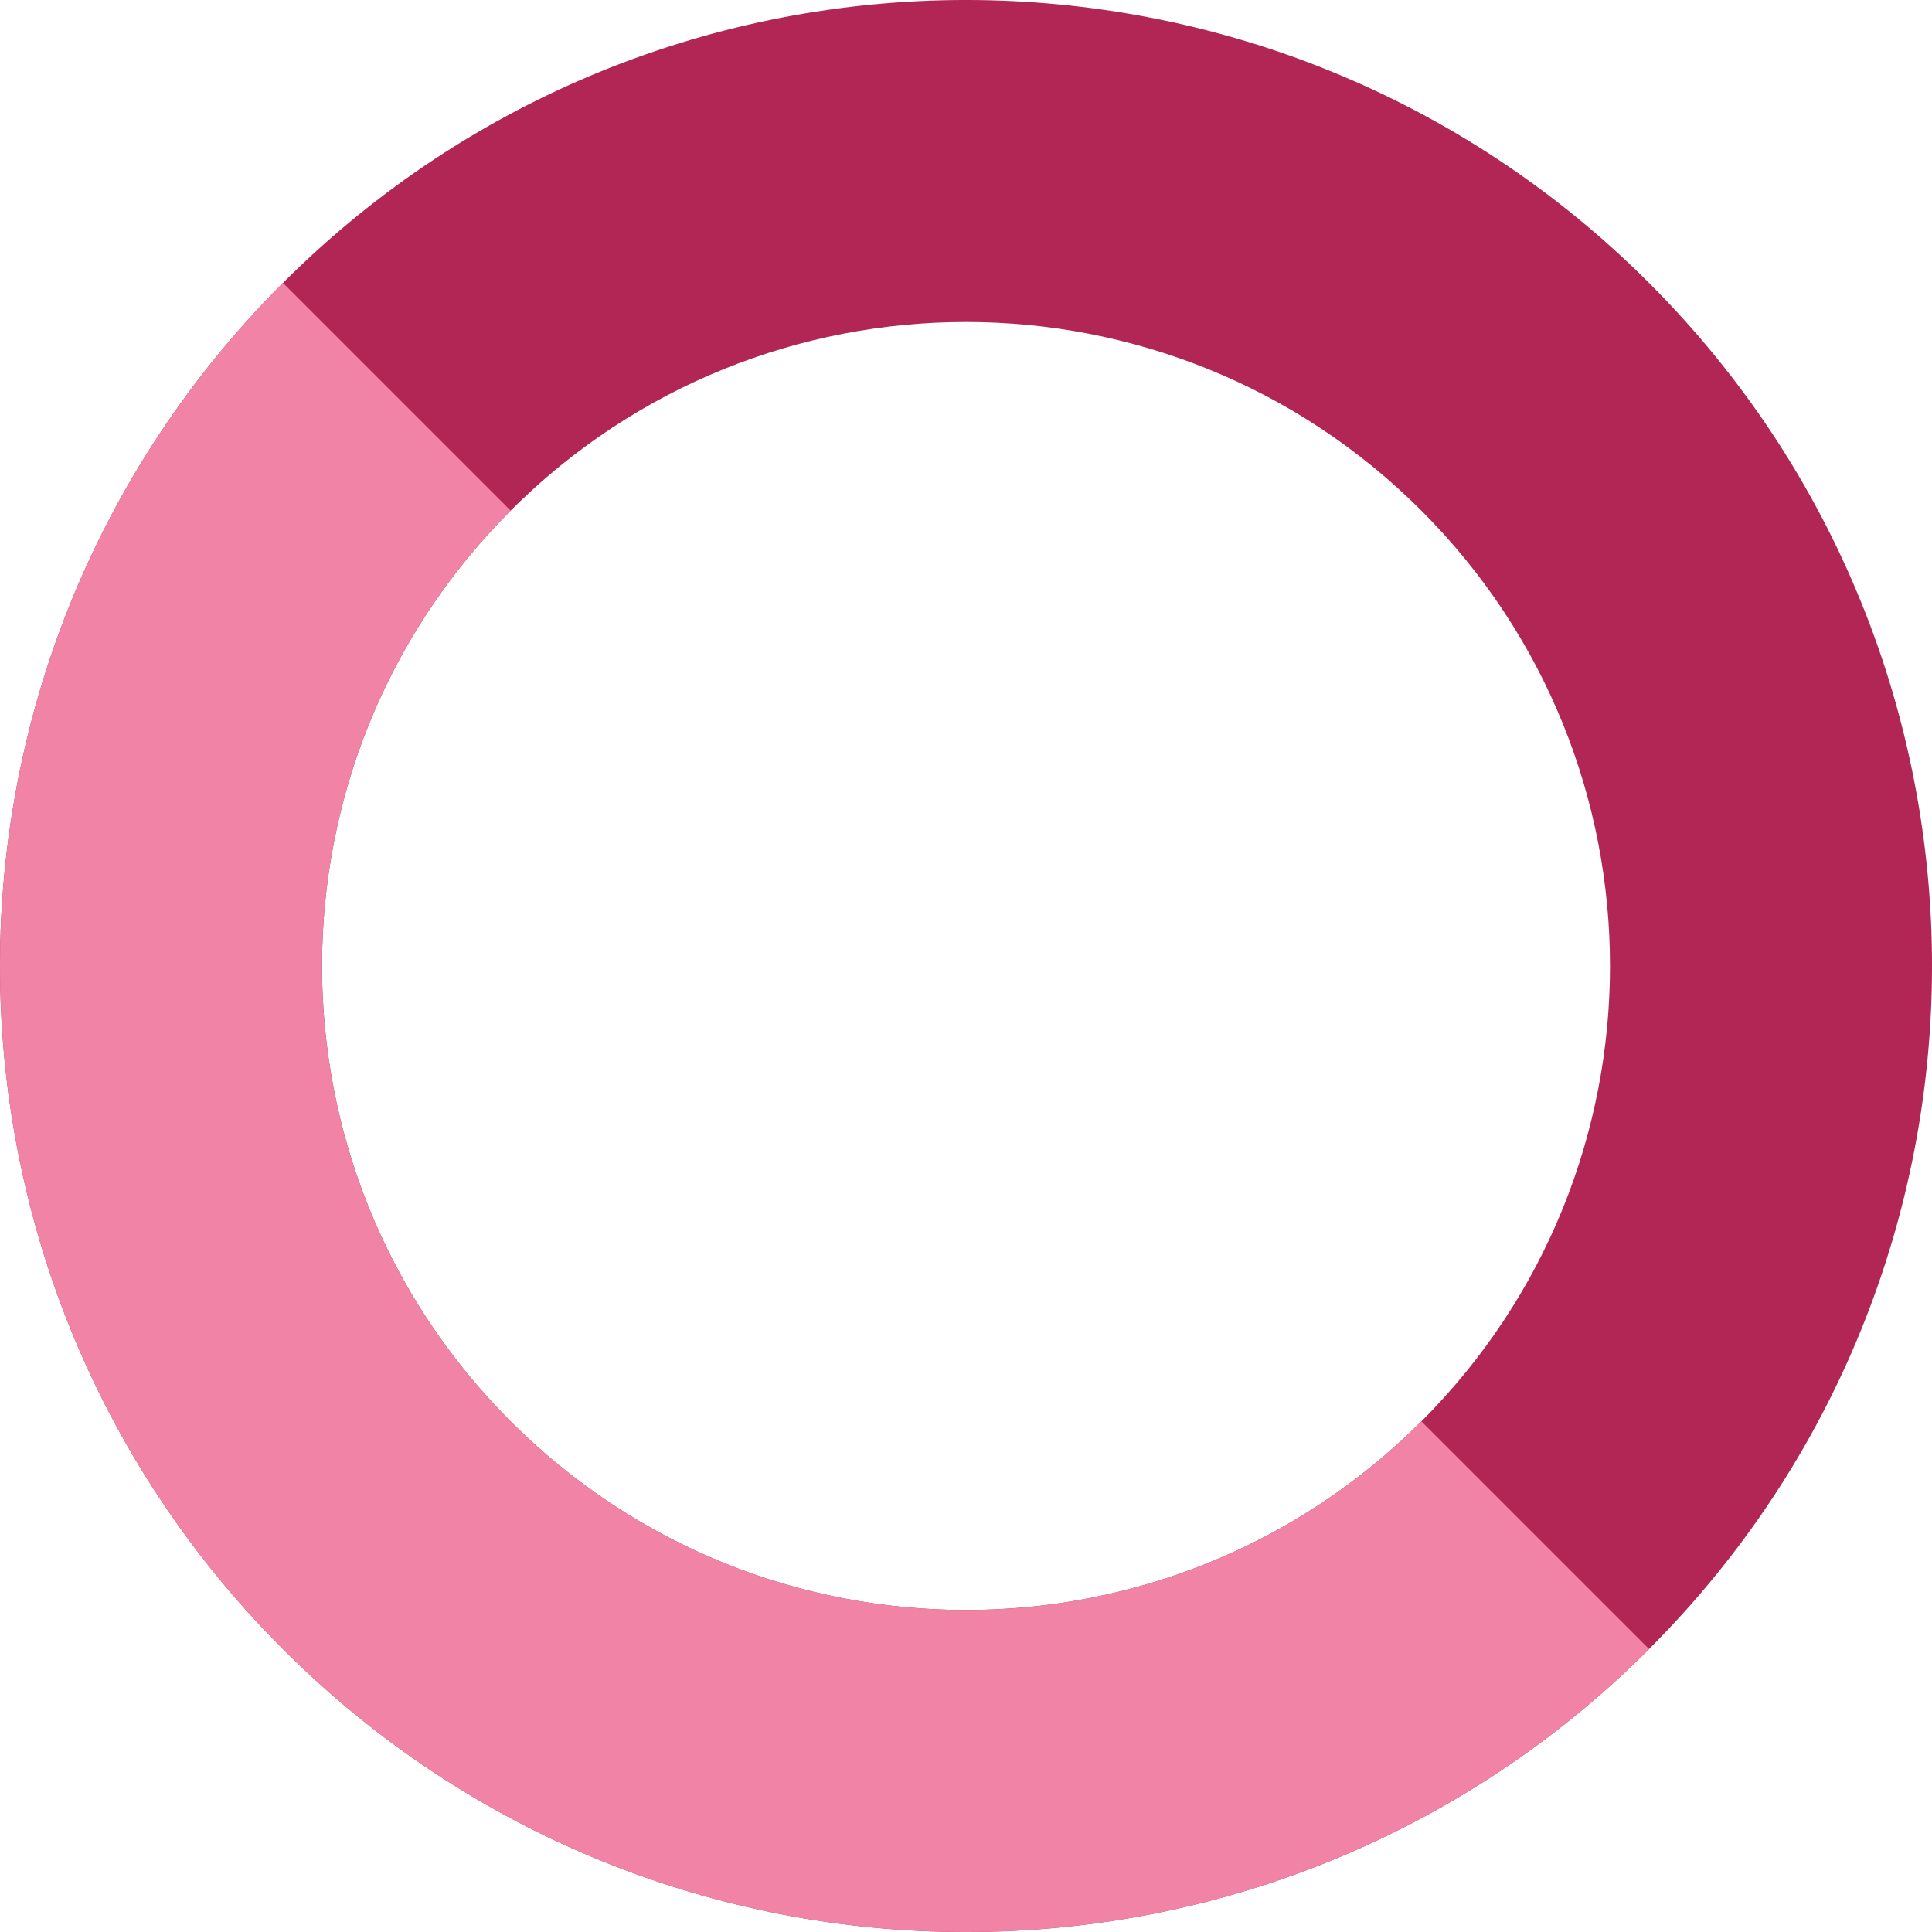
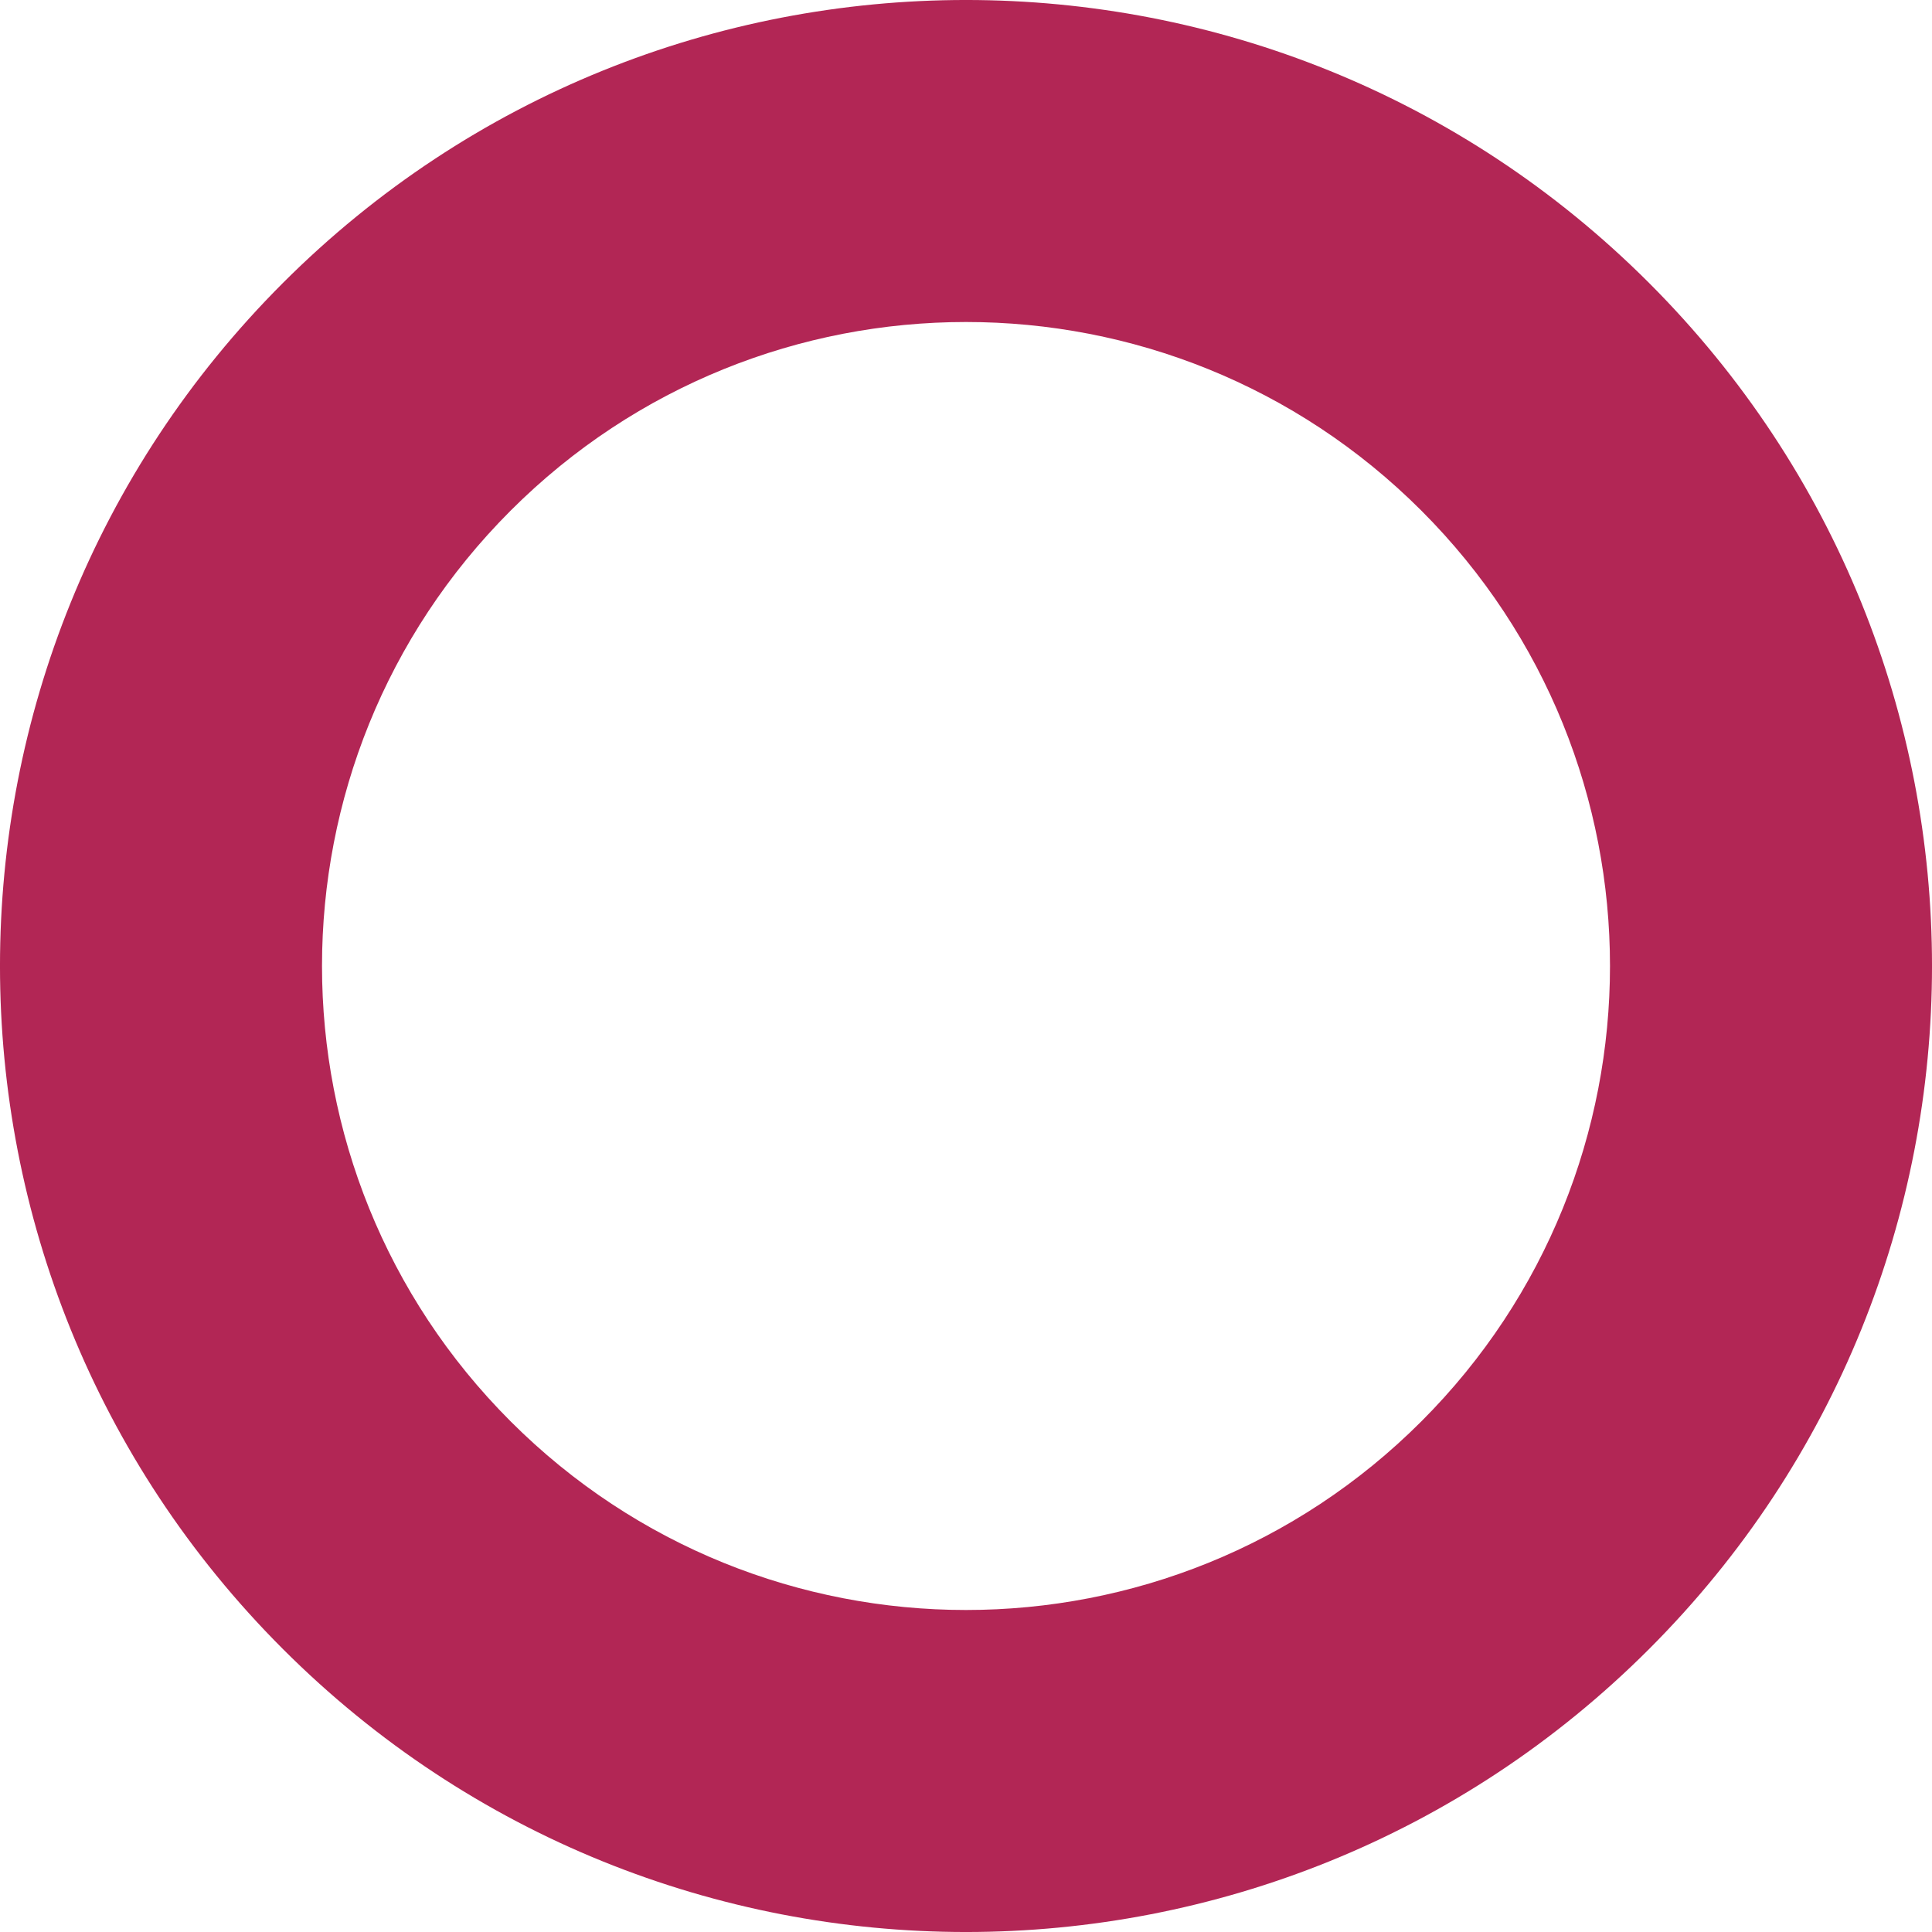
<svg xmlns="http://www.w3.org/2000/svg" width="40" height="40" viewBox="0 0 40 40" fill="none">
  <g clip-path="url(#clip0_857_18978)">
    <path fill-rule="evenodd" clip-rule="evenodd" d="M34.142 34.142C26.332 41.953 13.668 41.953 5.858 34.142C-1.953 26.332 -1.953 13.668 5.858 5.858C13.668 -1.953 26.332 -1.953 34.142 5.858C41.953 13.668 41.953 26.332 34.142 34.142ZM29.428 29.428C34.635 24.221 34.635 15.779 29.428 10.572C24.221 5.365 15.779 5.365 10.572 10.572C5.365 15.779 5.365 24.221 10.572 29.428C15.779 34.635 24.221 34.635 29.428 29.428Z" fill="#B22655" />
-     <path fill-rule="evenodd" clip-rule="evenodd" d="M10.572 10.572C5.365 15.779 5.365 24.221 10.572 29.428C15.779 34.635 24.221 34.635 29.428 29.428L34.142 34.142C26.332 41.953 13.668 41.953 5.858 34.142C-1.953 26.332 -1.953 13.668 5.858 5.858L10.572 10.572L10.572 10.572Z" fill="#F083A6" />
  </g>
  <defs>
    <clipPath id="clip0_857_18978">
      <rect width="40" height="40" fill="white" />
    </clipPath>
  </defs>
</svg>